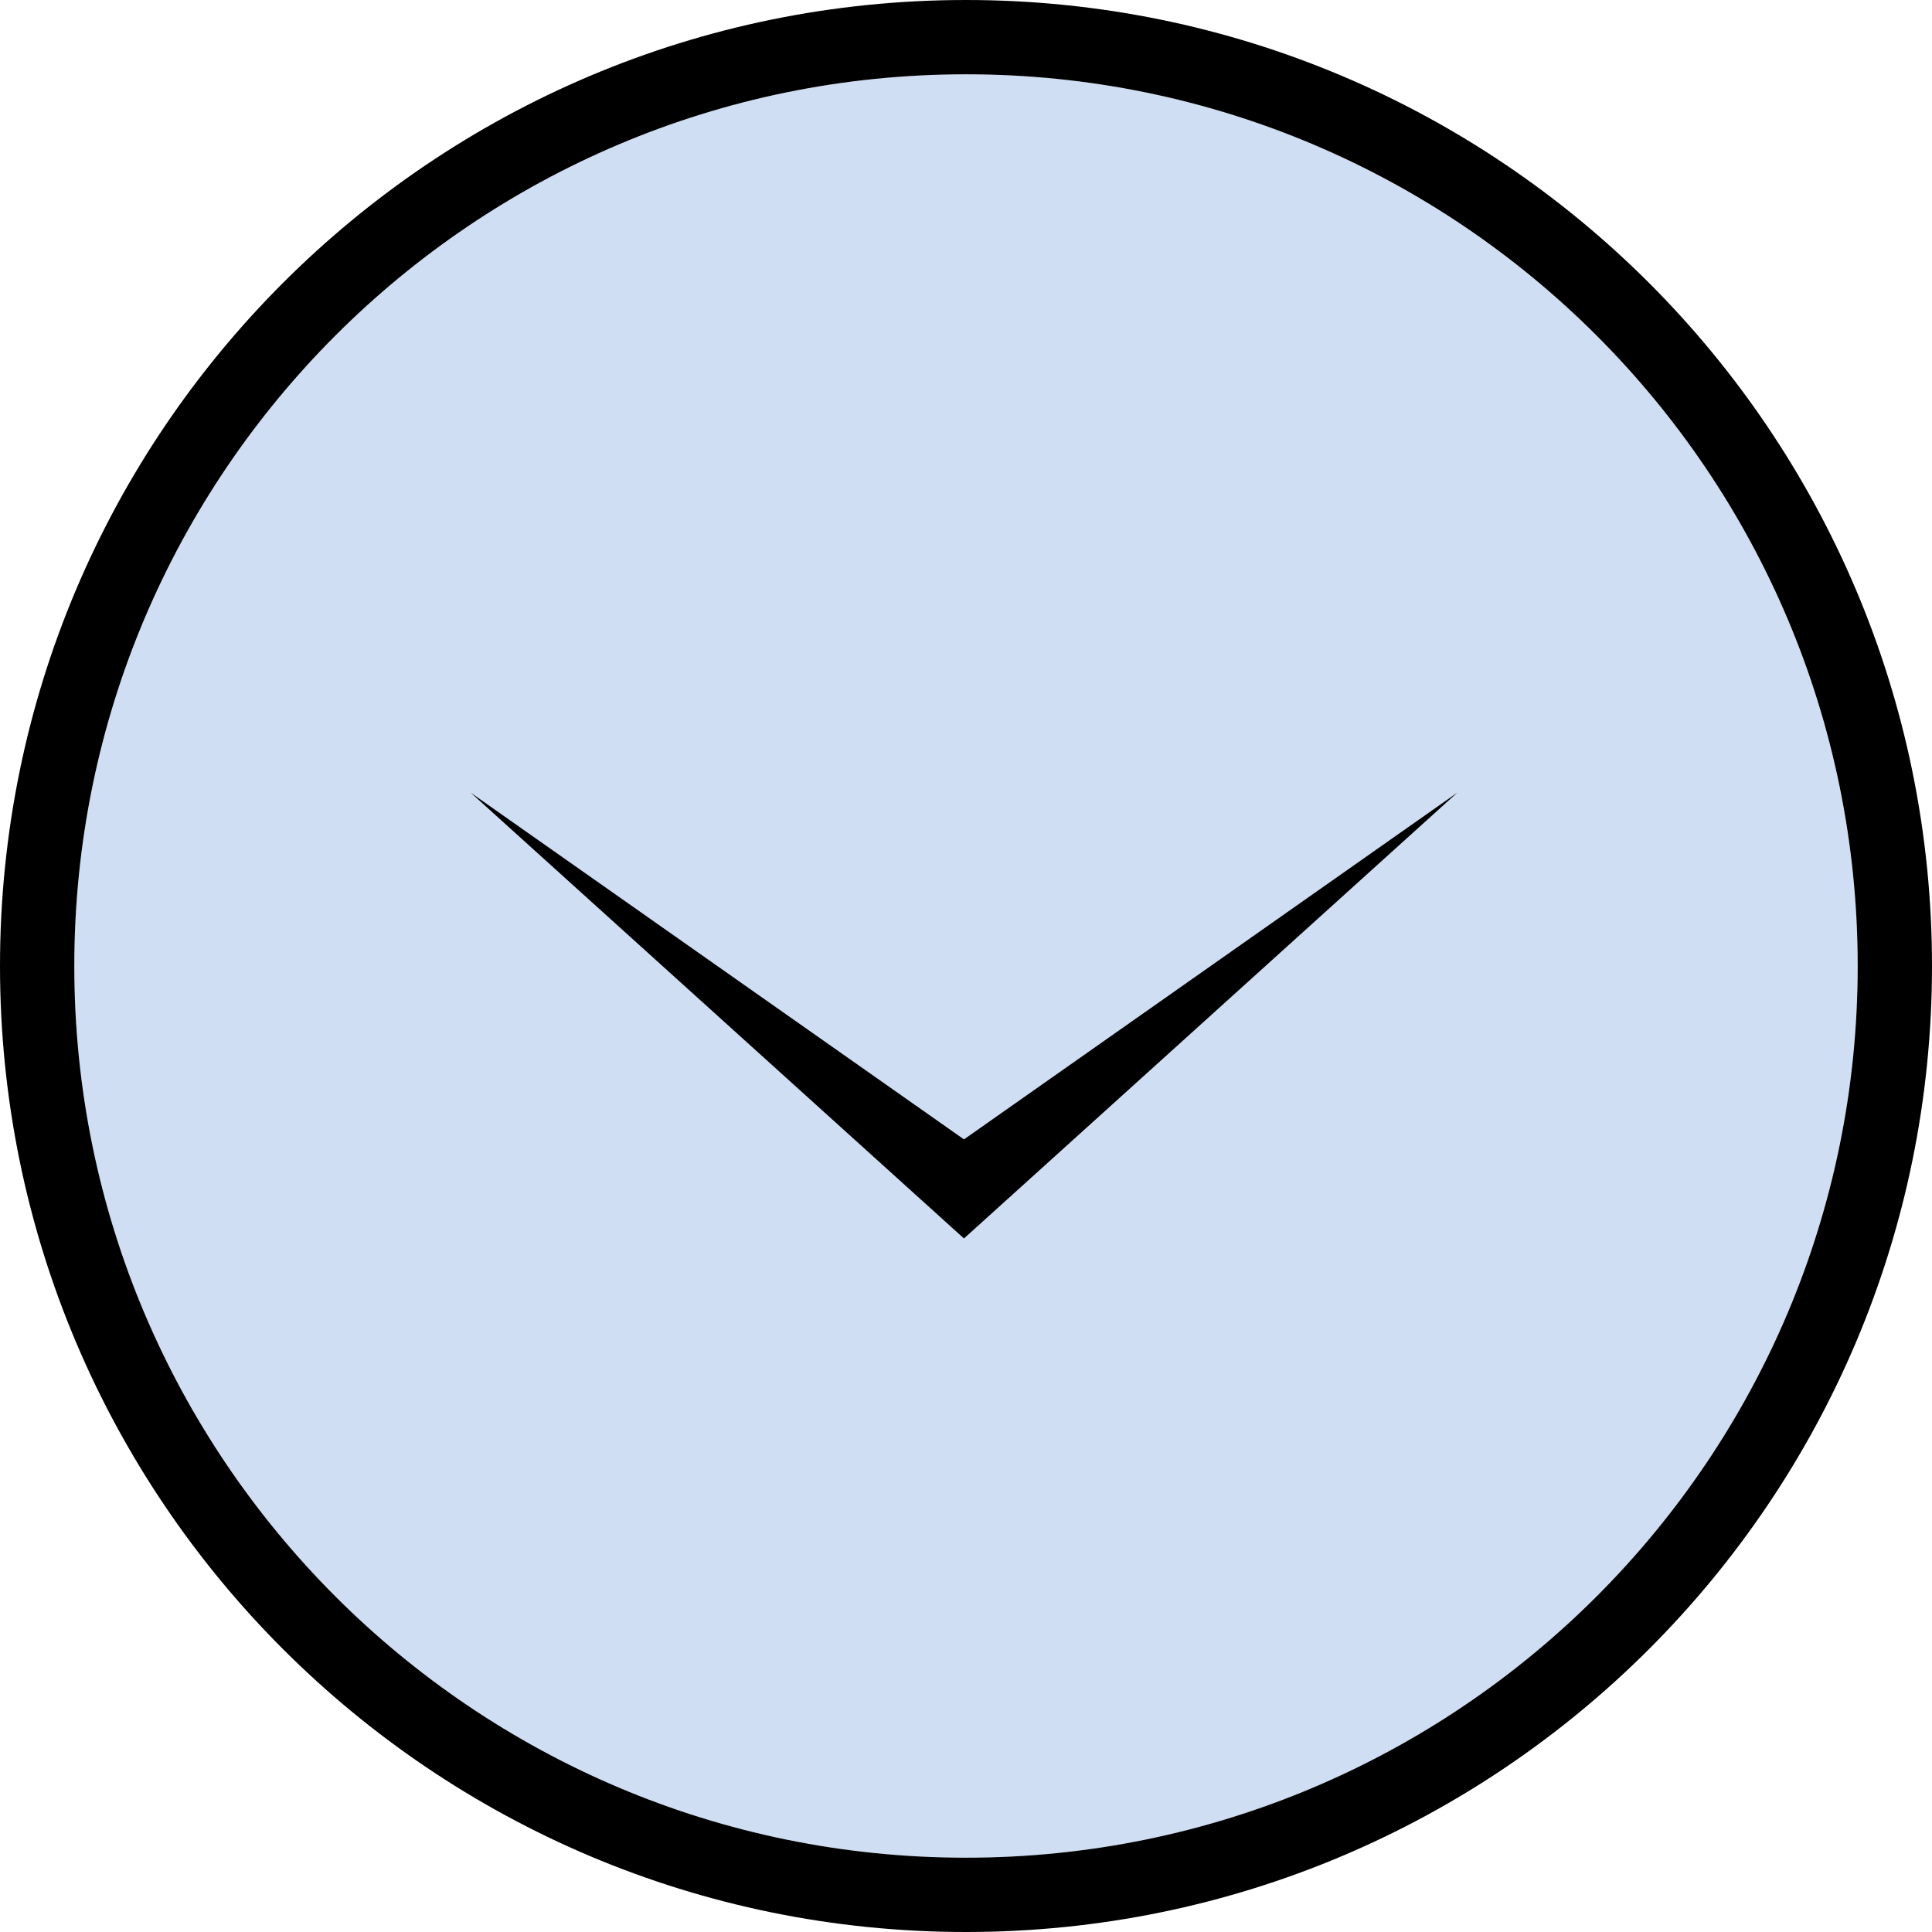
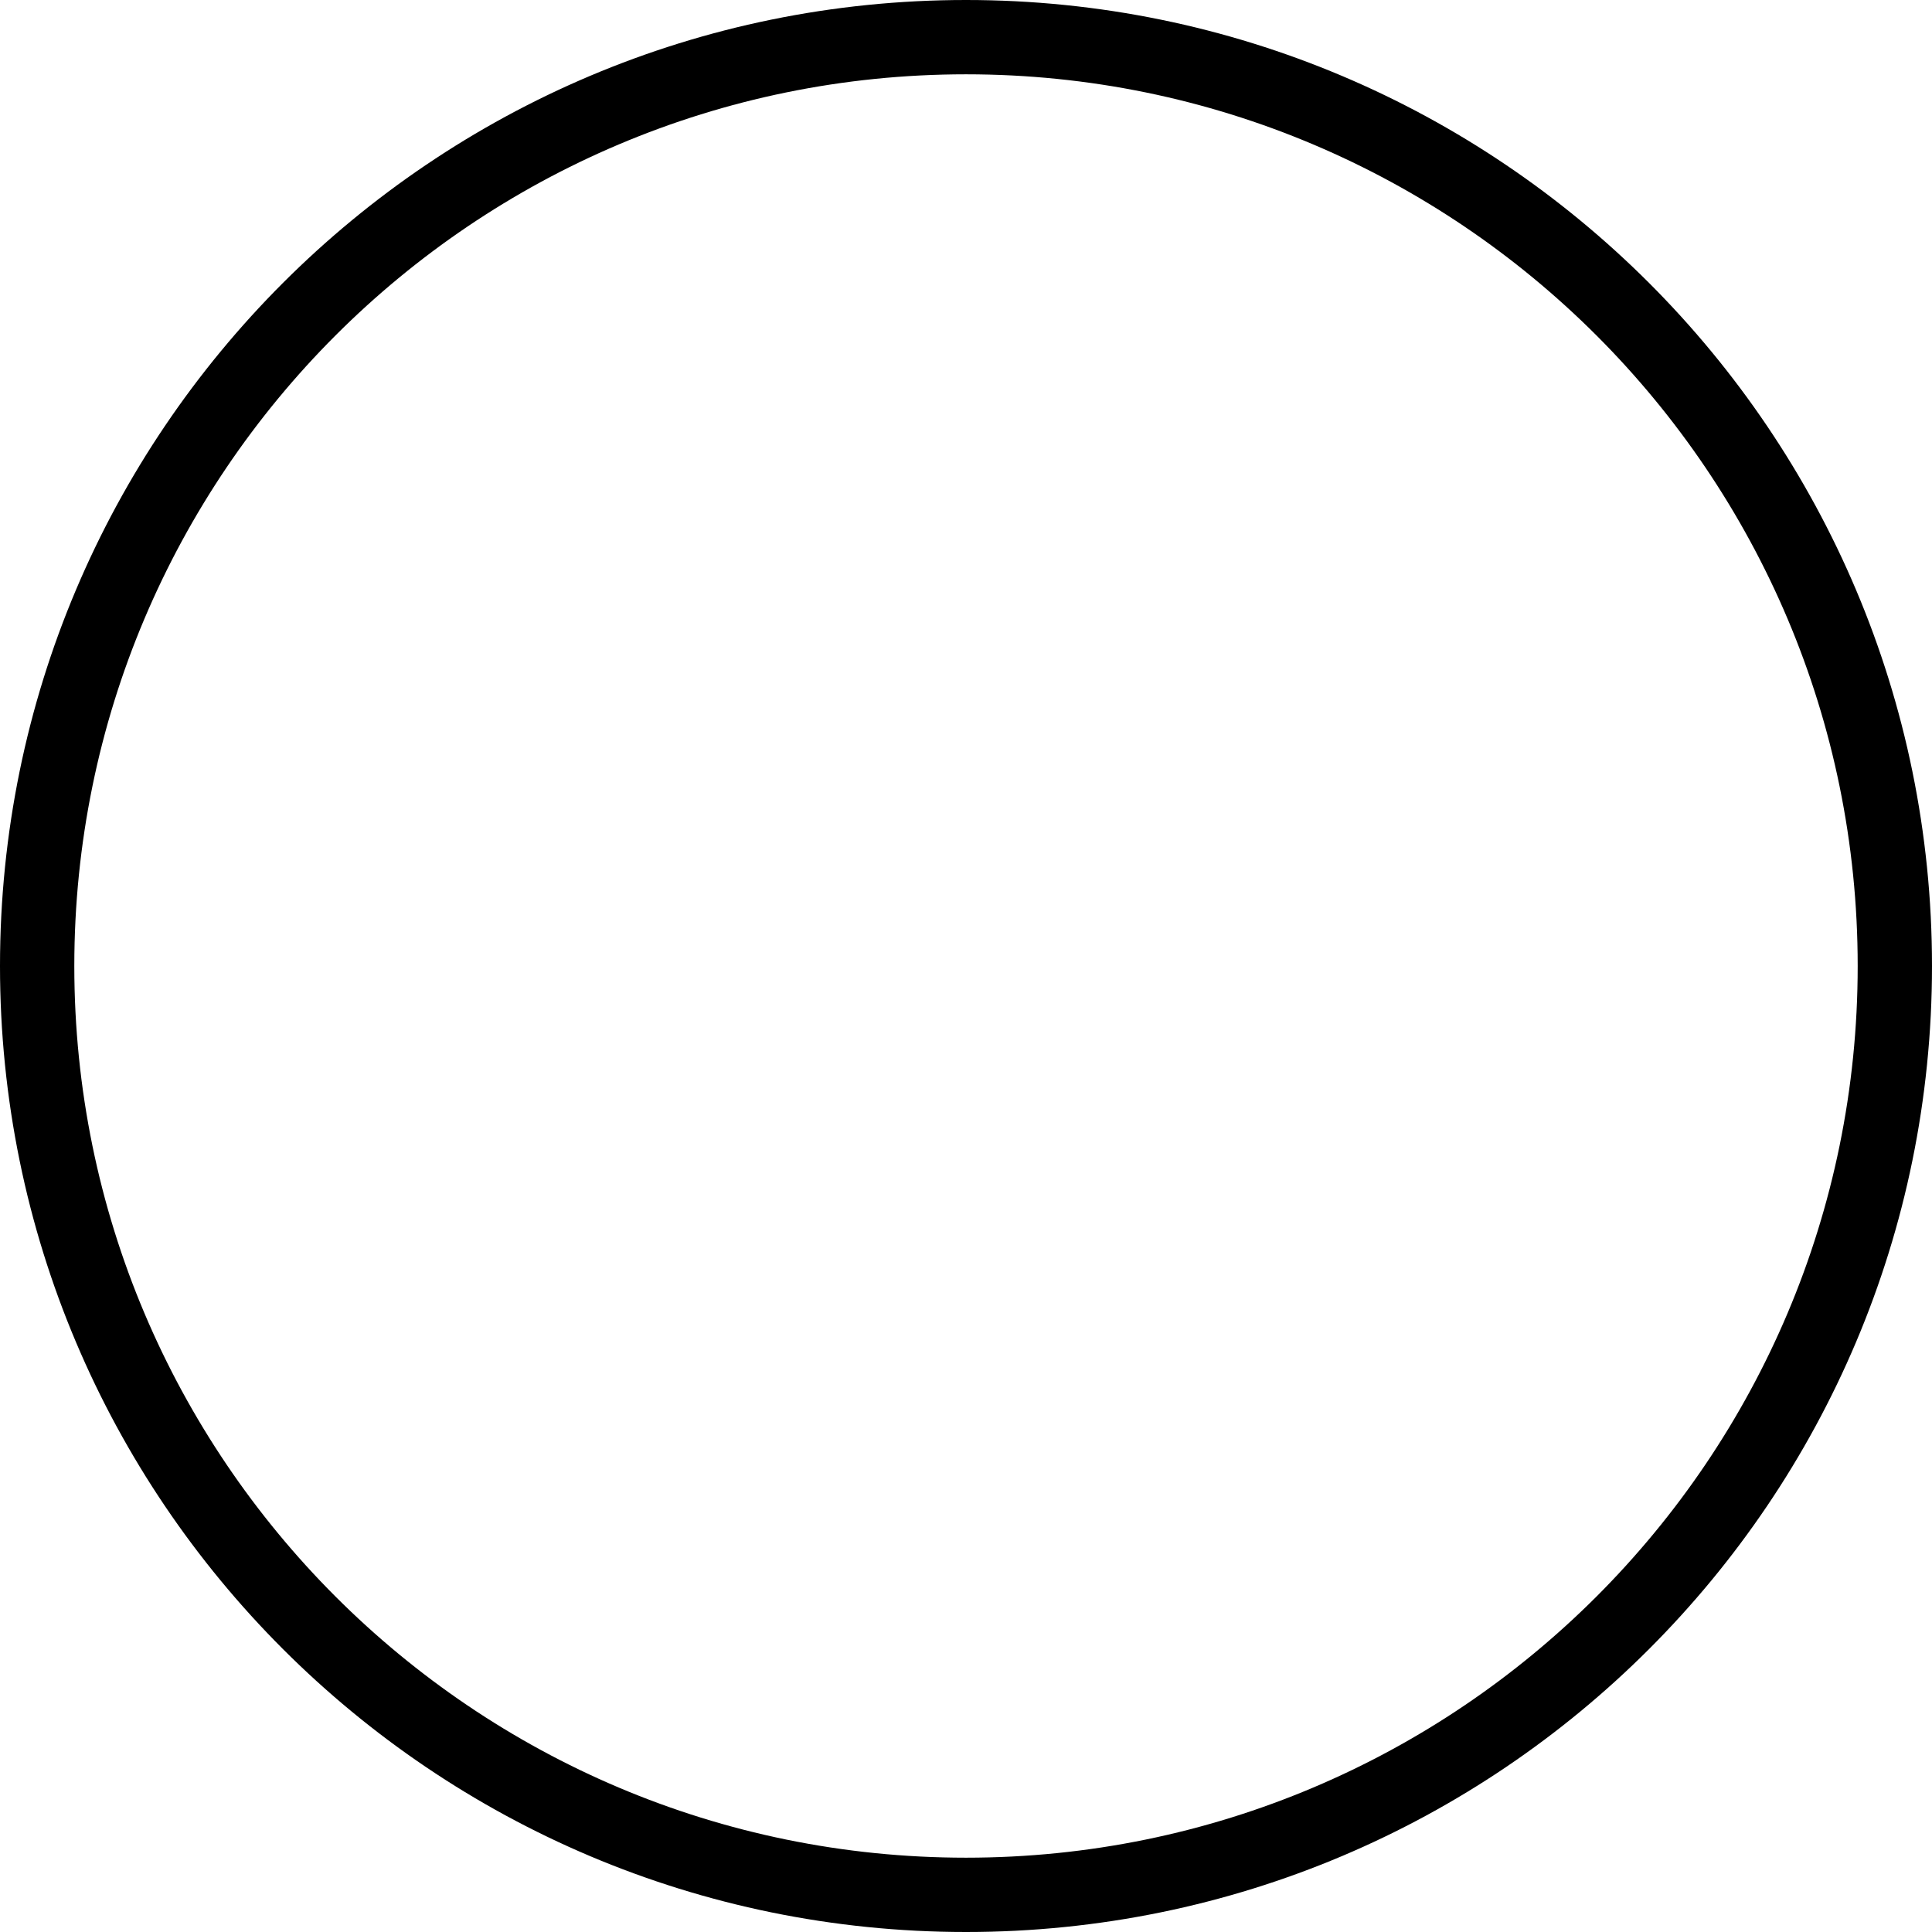
<svg xmlns="http://www.w3.org/2000/svg" width="78" height="78" viewBox="0 0 78 78" fill="none">
-   <path d="M75 39C75 58.882 58.882 75 39 75C19.118 75 3 58.882 3 39C3 19.118 19.118 3 39 3C58.882 3 75 19.118 75 39Z" fill="#CFDEF3" />
  <path fill-rule="evenodd" clip-rule="evenodd" d="M78 39C78 60.539 60.539 78 39 78C17.461 78 0 60.539 0 39C0 17.461 17.461 0 39 0C60.539 0 78 17.461 78 39ZM39 75C58.882 75 75 58.882 75 39C75 19.118 58.882 3 39 3C19.118 3 3 19.118 3 39C3 58.882 19.118 75 39 75Z" fill="black" />
-   <path d="M38.918 50L19 32L38.918 46L58.837 32L38.918 50Z" fill="black" />
</svg>